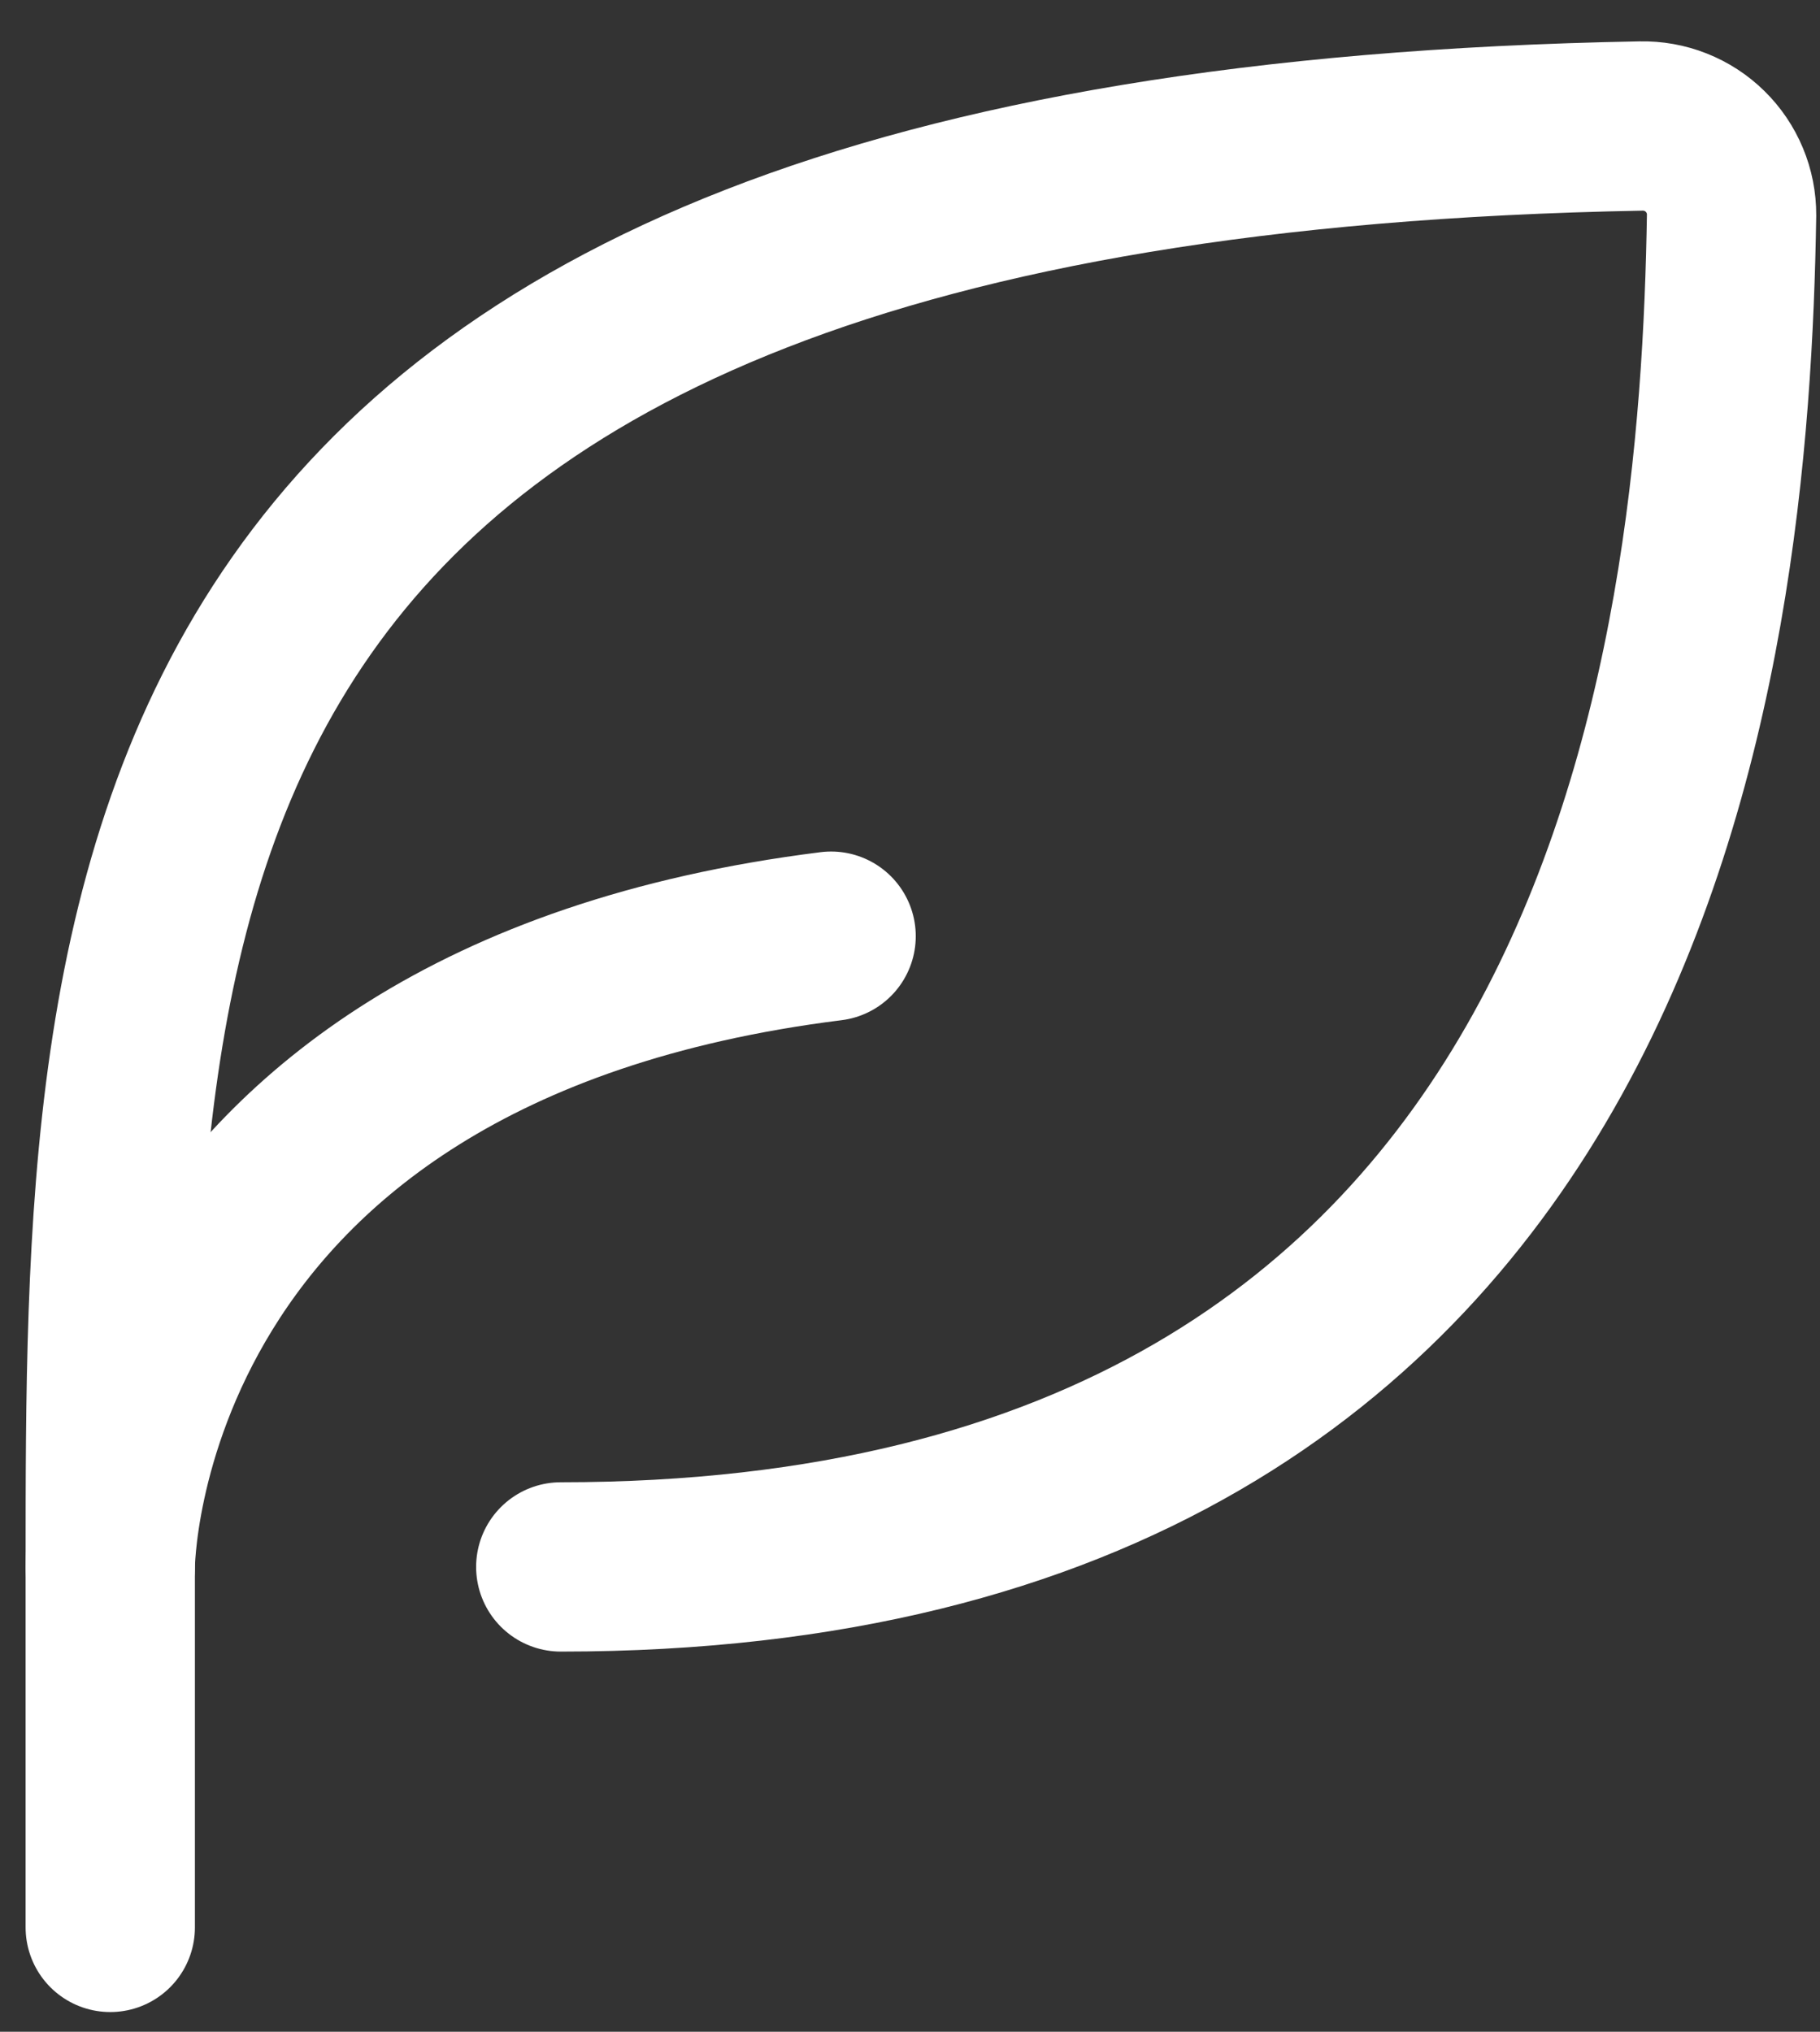
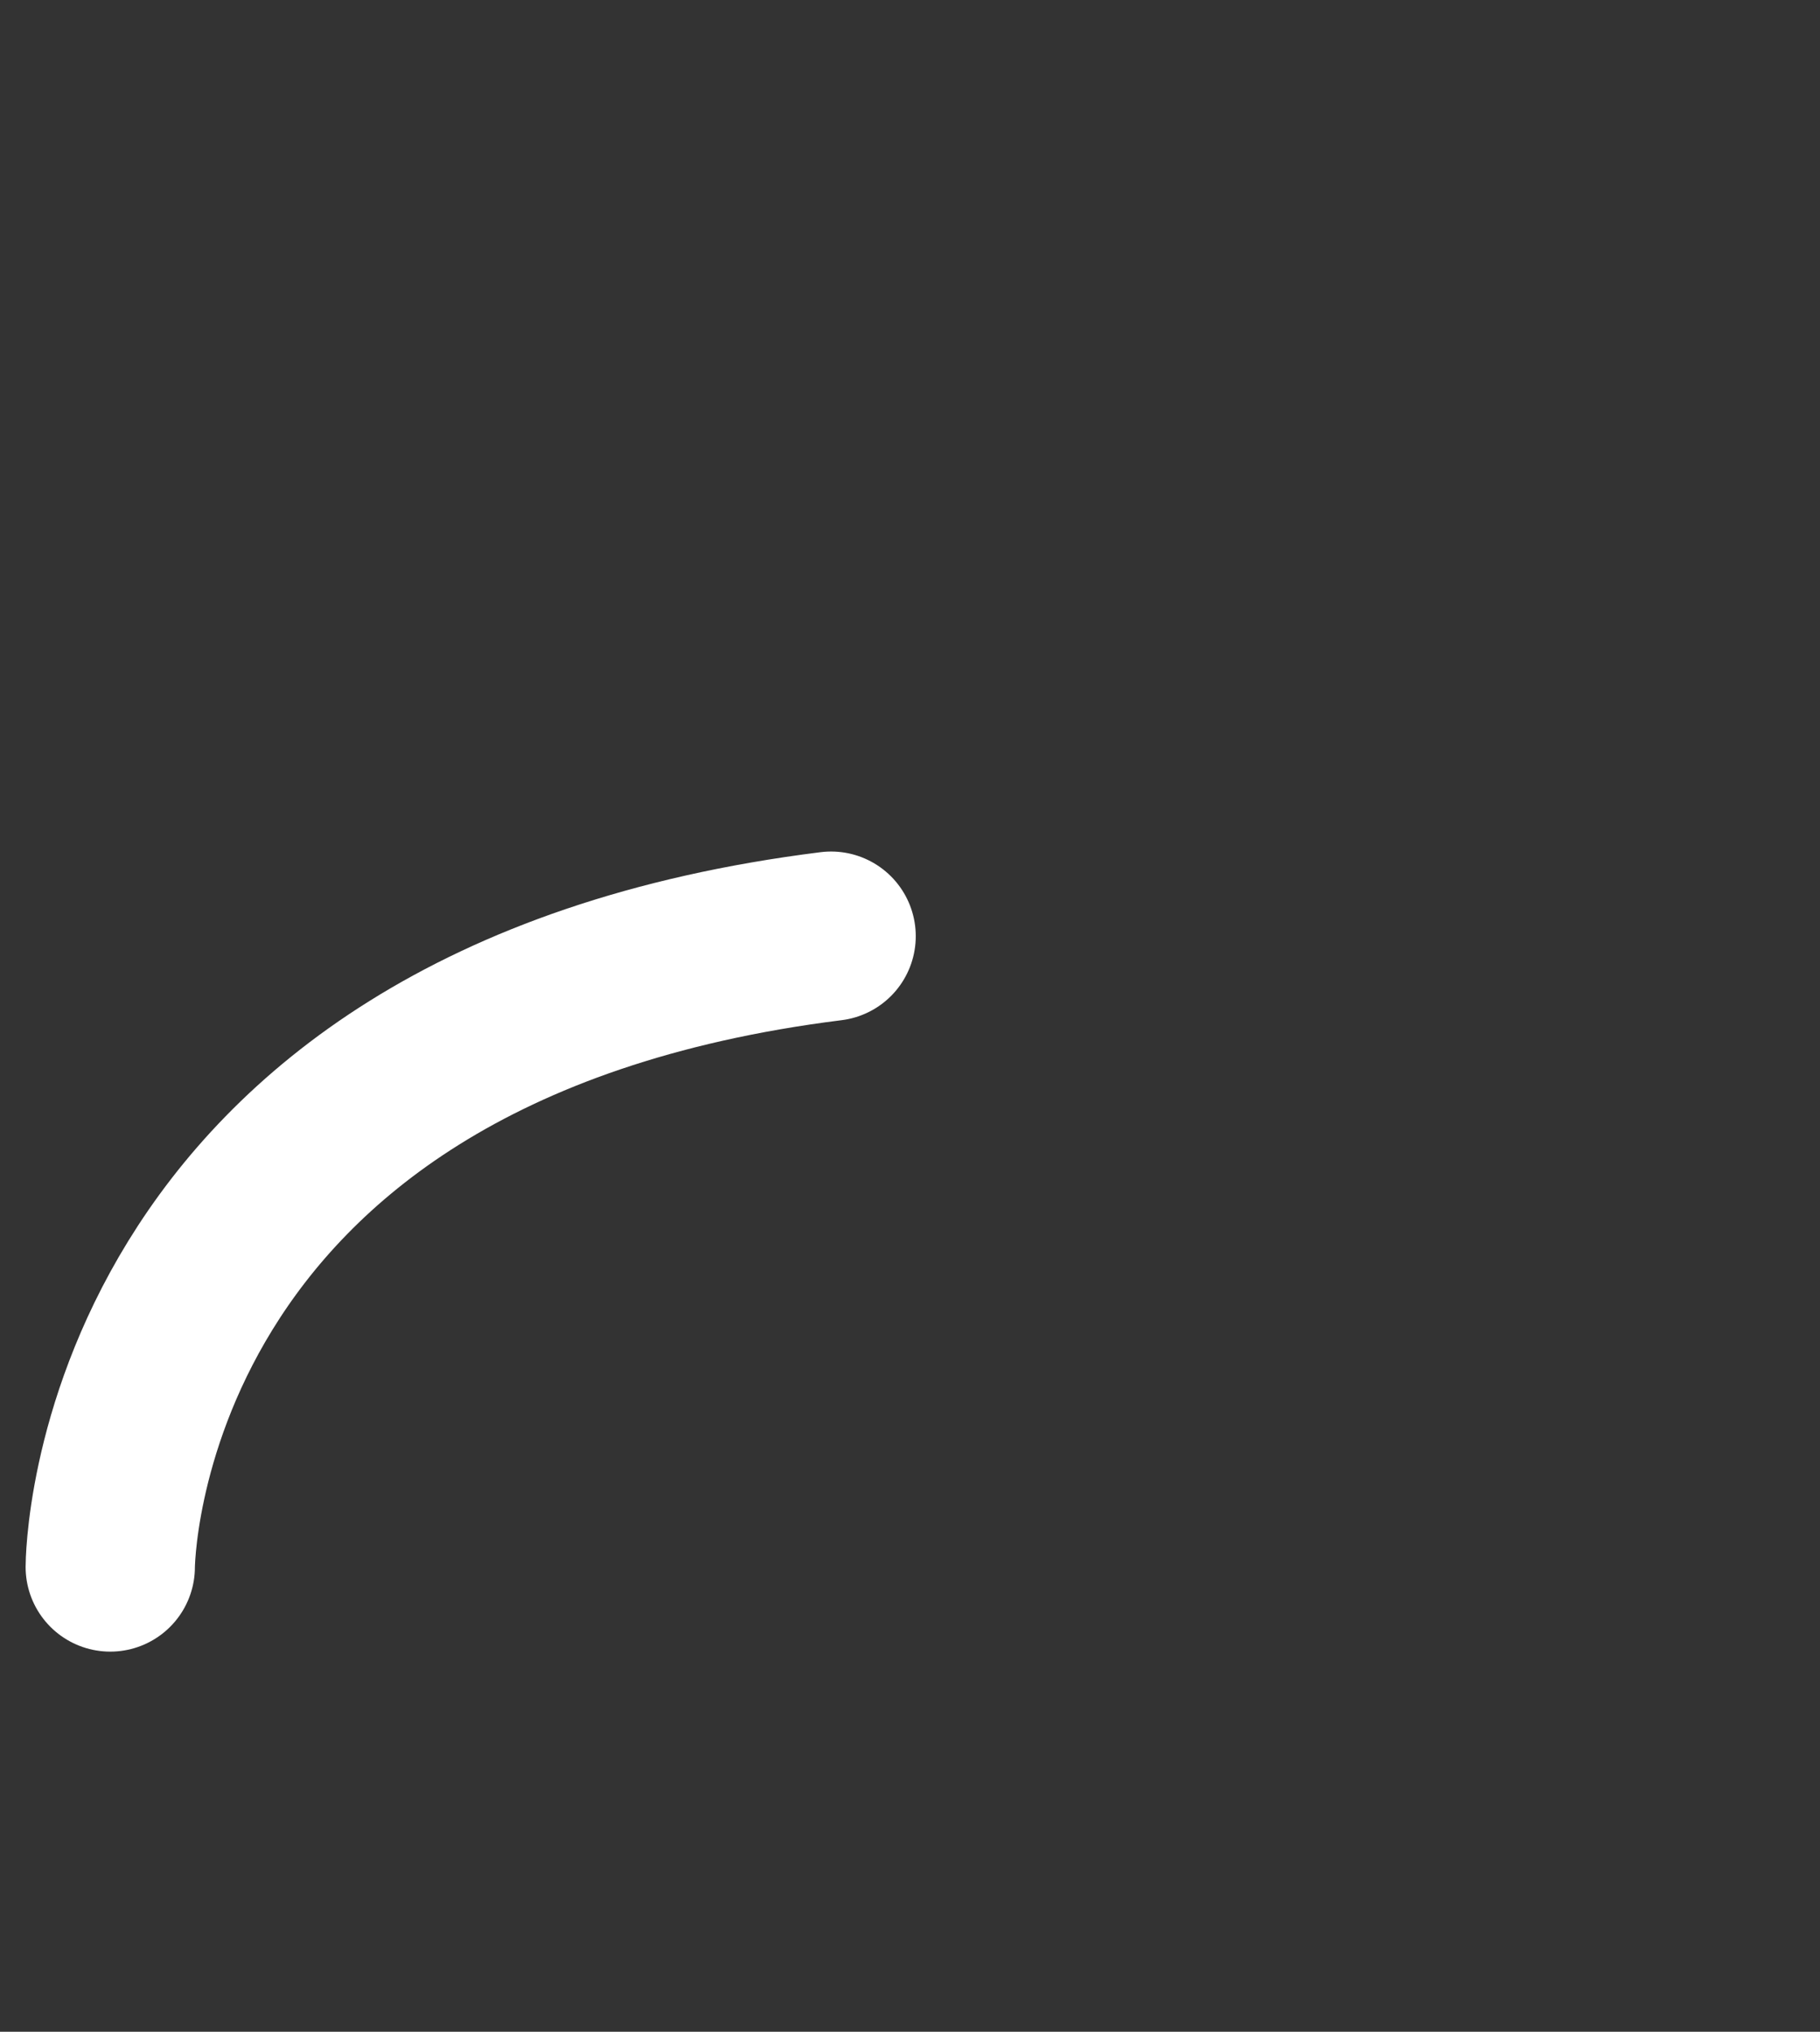
<svg xmlns="http://www.w3.org/2000/svg" width="43" height="48" viewBox="0 0 43 48" fill="none">
  <rect x="0" y="0" width="43" height="48" fill="#333333" stroke="none" />
-   <path d="M13.249 37.018C38.697 37.018 40.747 15.369 40.911 5.08C40.912 4.801 40.858 4.523 40.75 4.265C40.642 4.006 40.484 3.772 40.284 3.576C40.085 3.38 39.848 3.226 39.587 3.123C39.327 3.02 39.049 2.971 38.769 2.977C2.605 3.641 2.605 21.174 2.605 37.018V45.534" stroke="white" stroke-width="4" stroke-linecap="round" stroke-linejoin="round" />
  <path d="M2.605 37.019C2.605 37.019 2.605 24.246 19.636 22.117" stroke="white" stroke-width="4" stroke-linecap="round" stroke-linejoin="round" />
</svg>